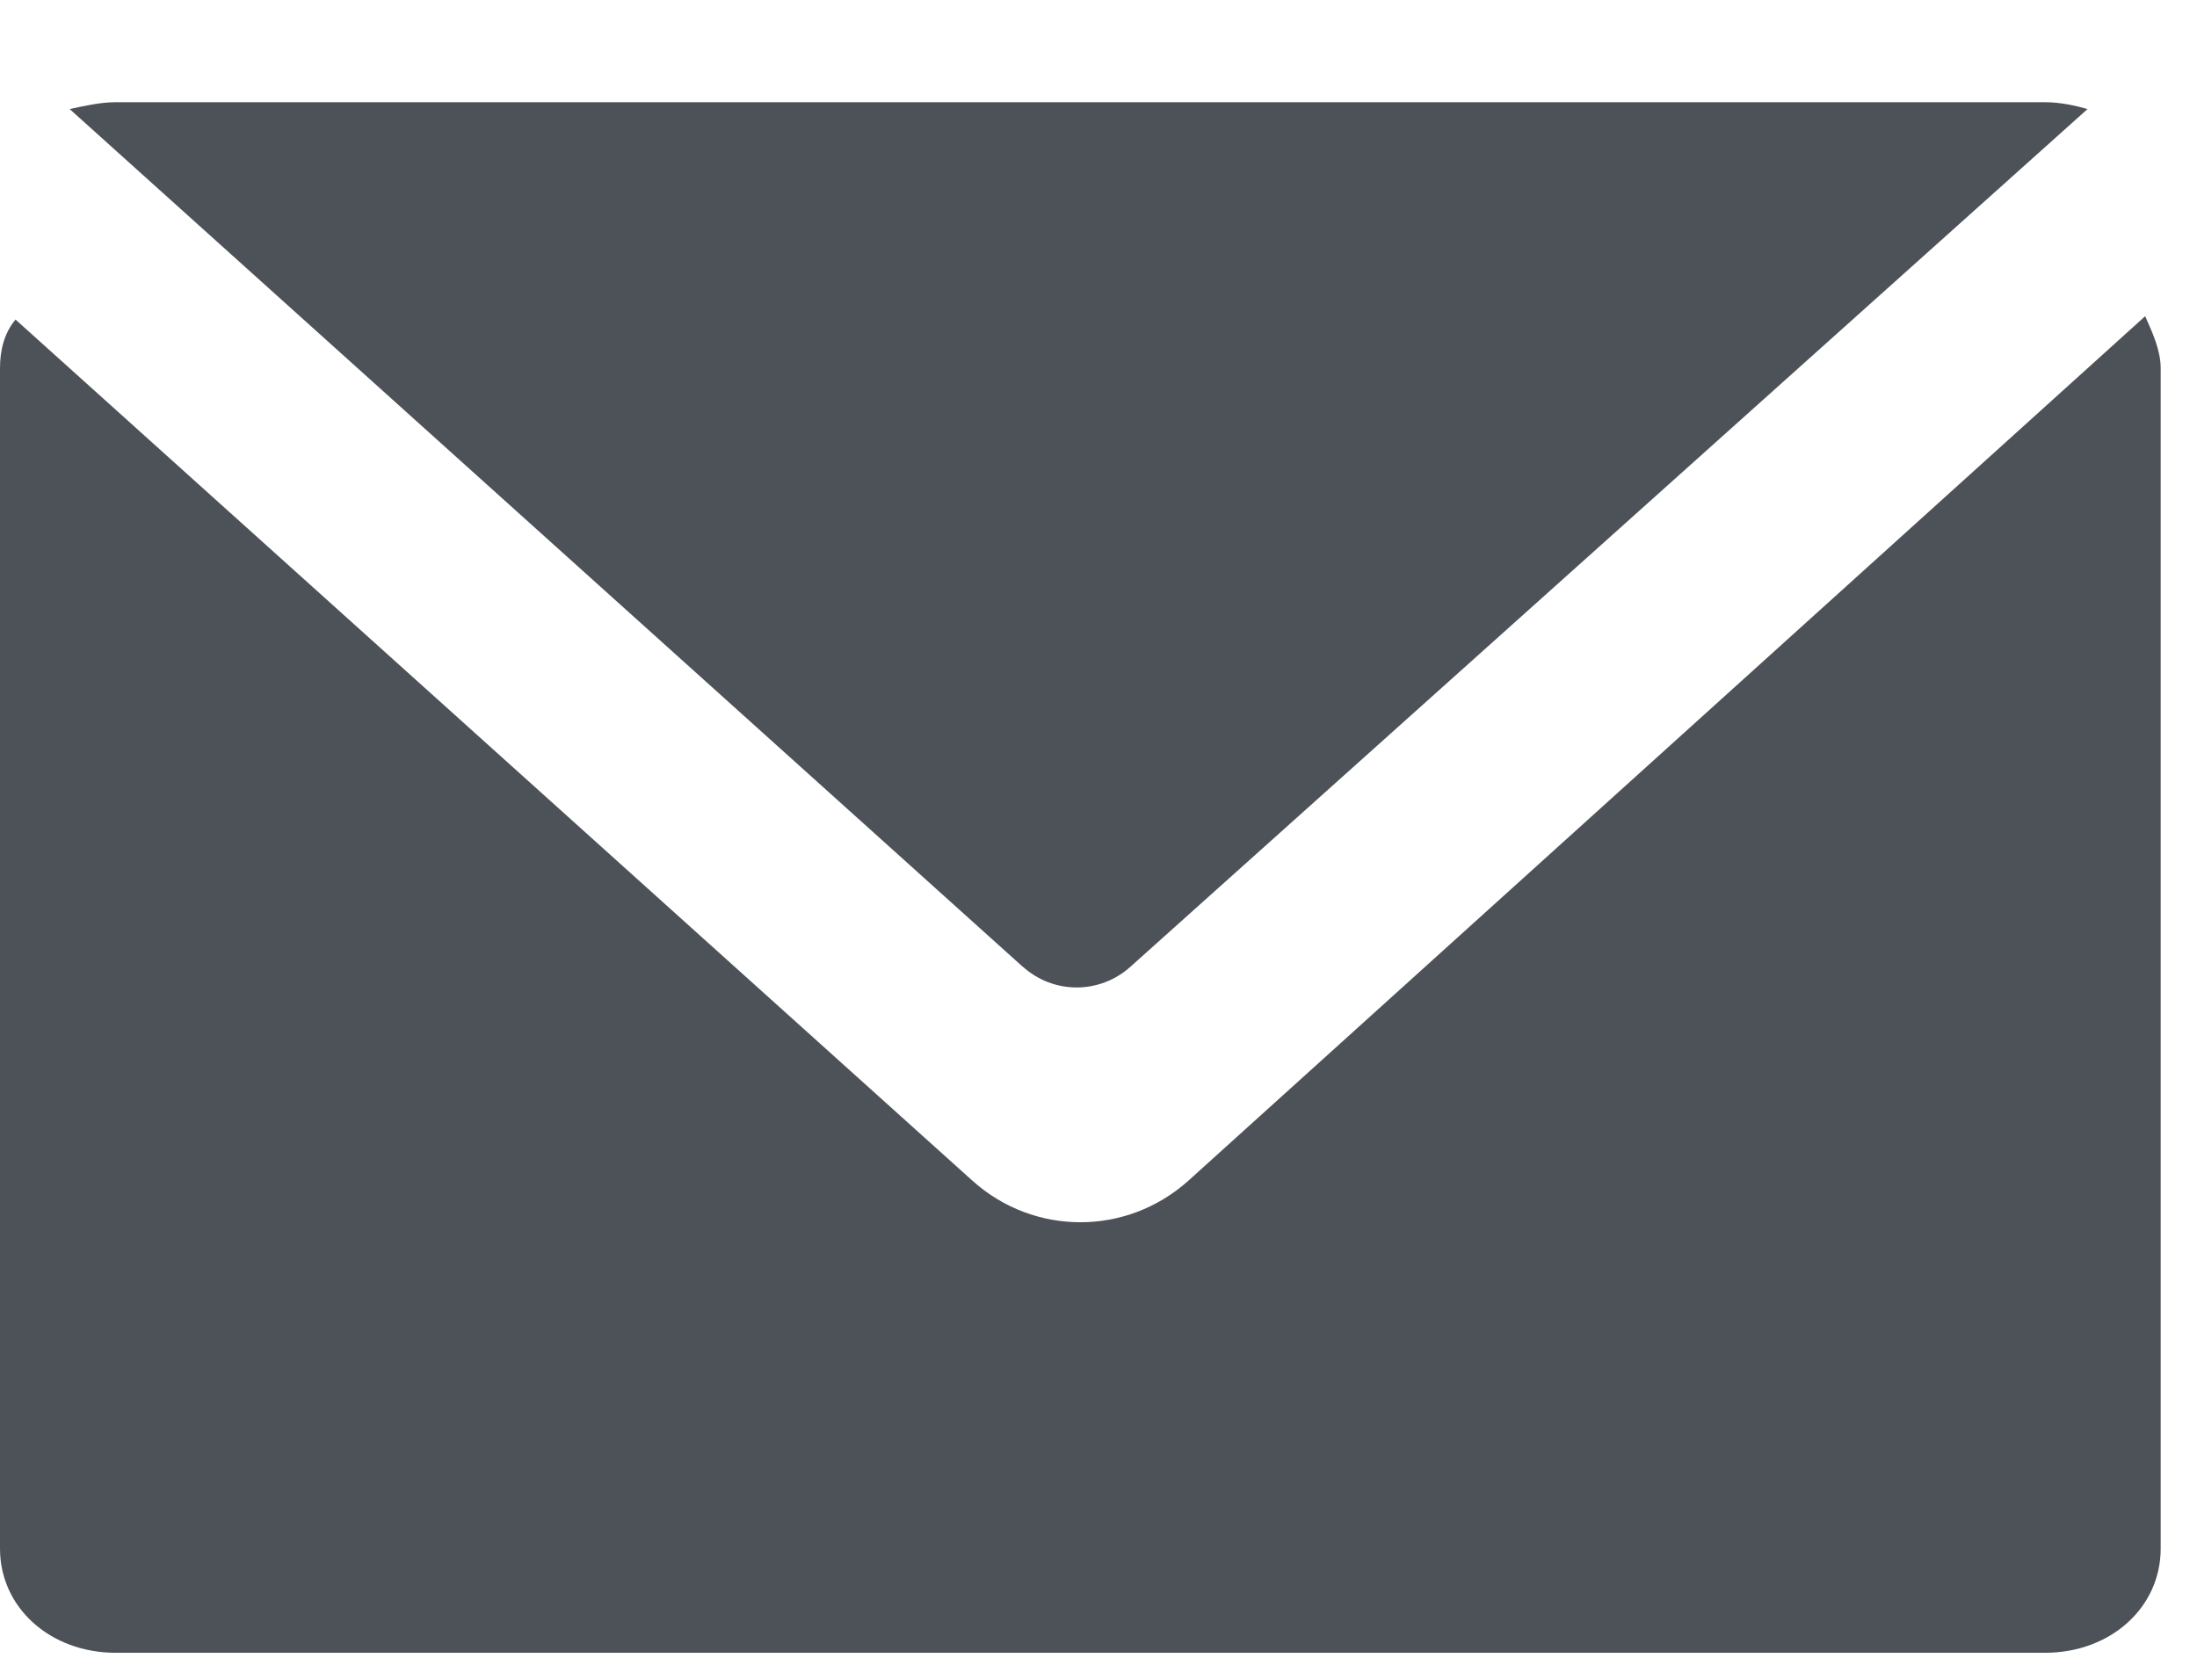
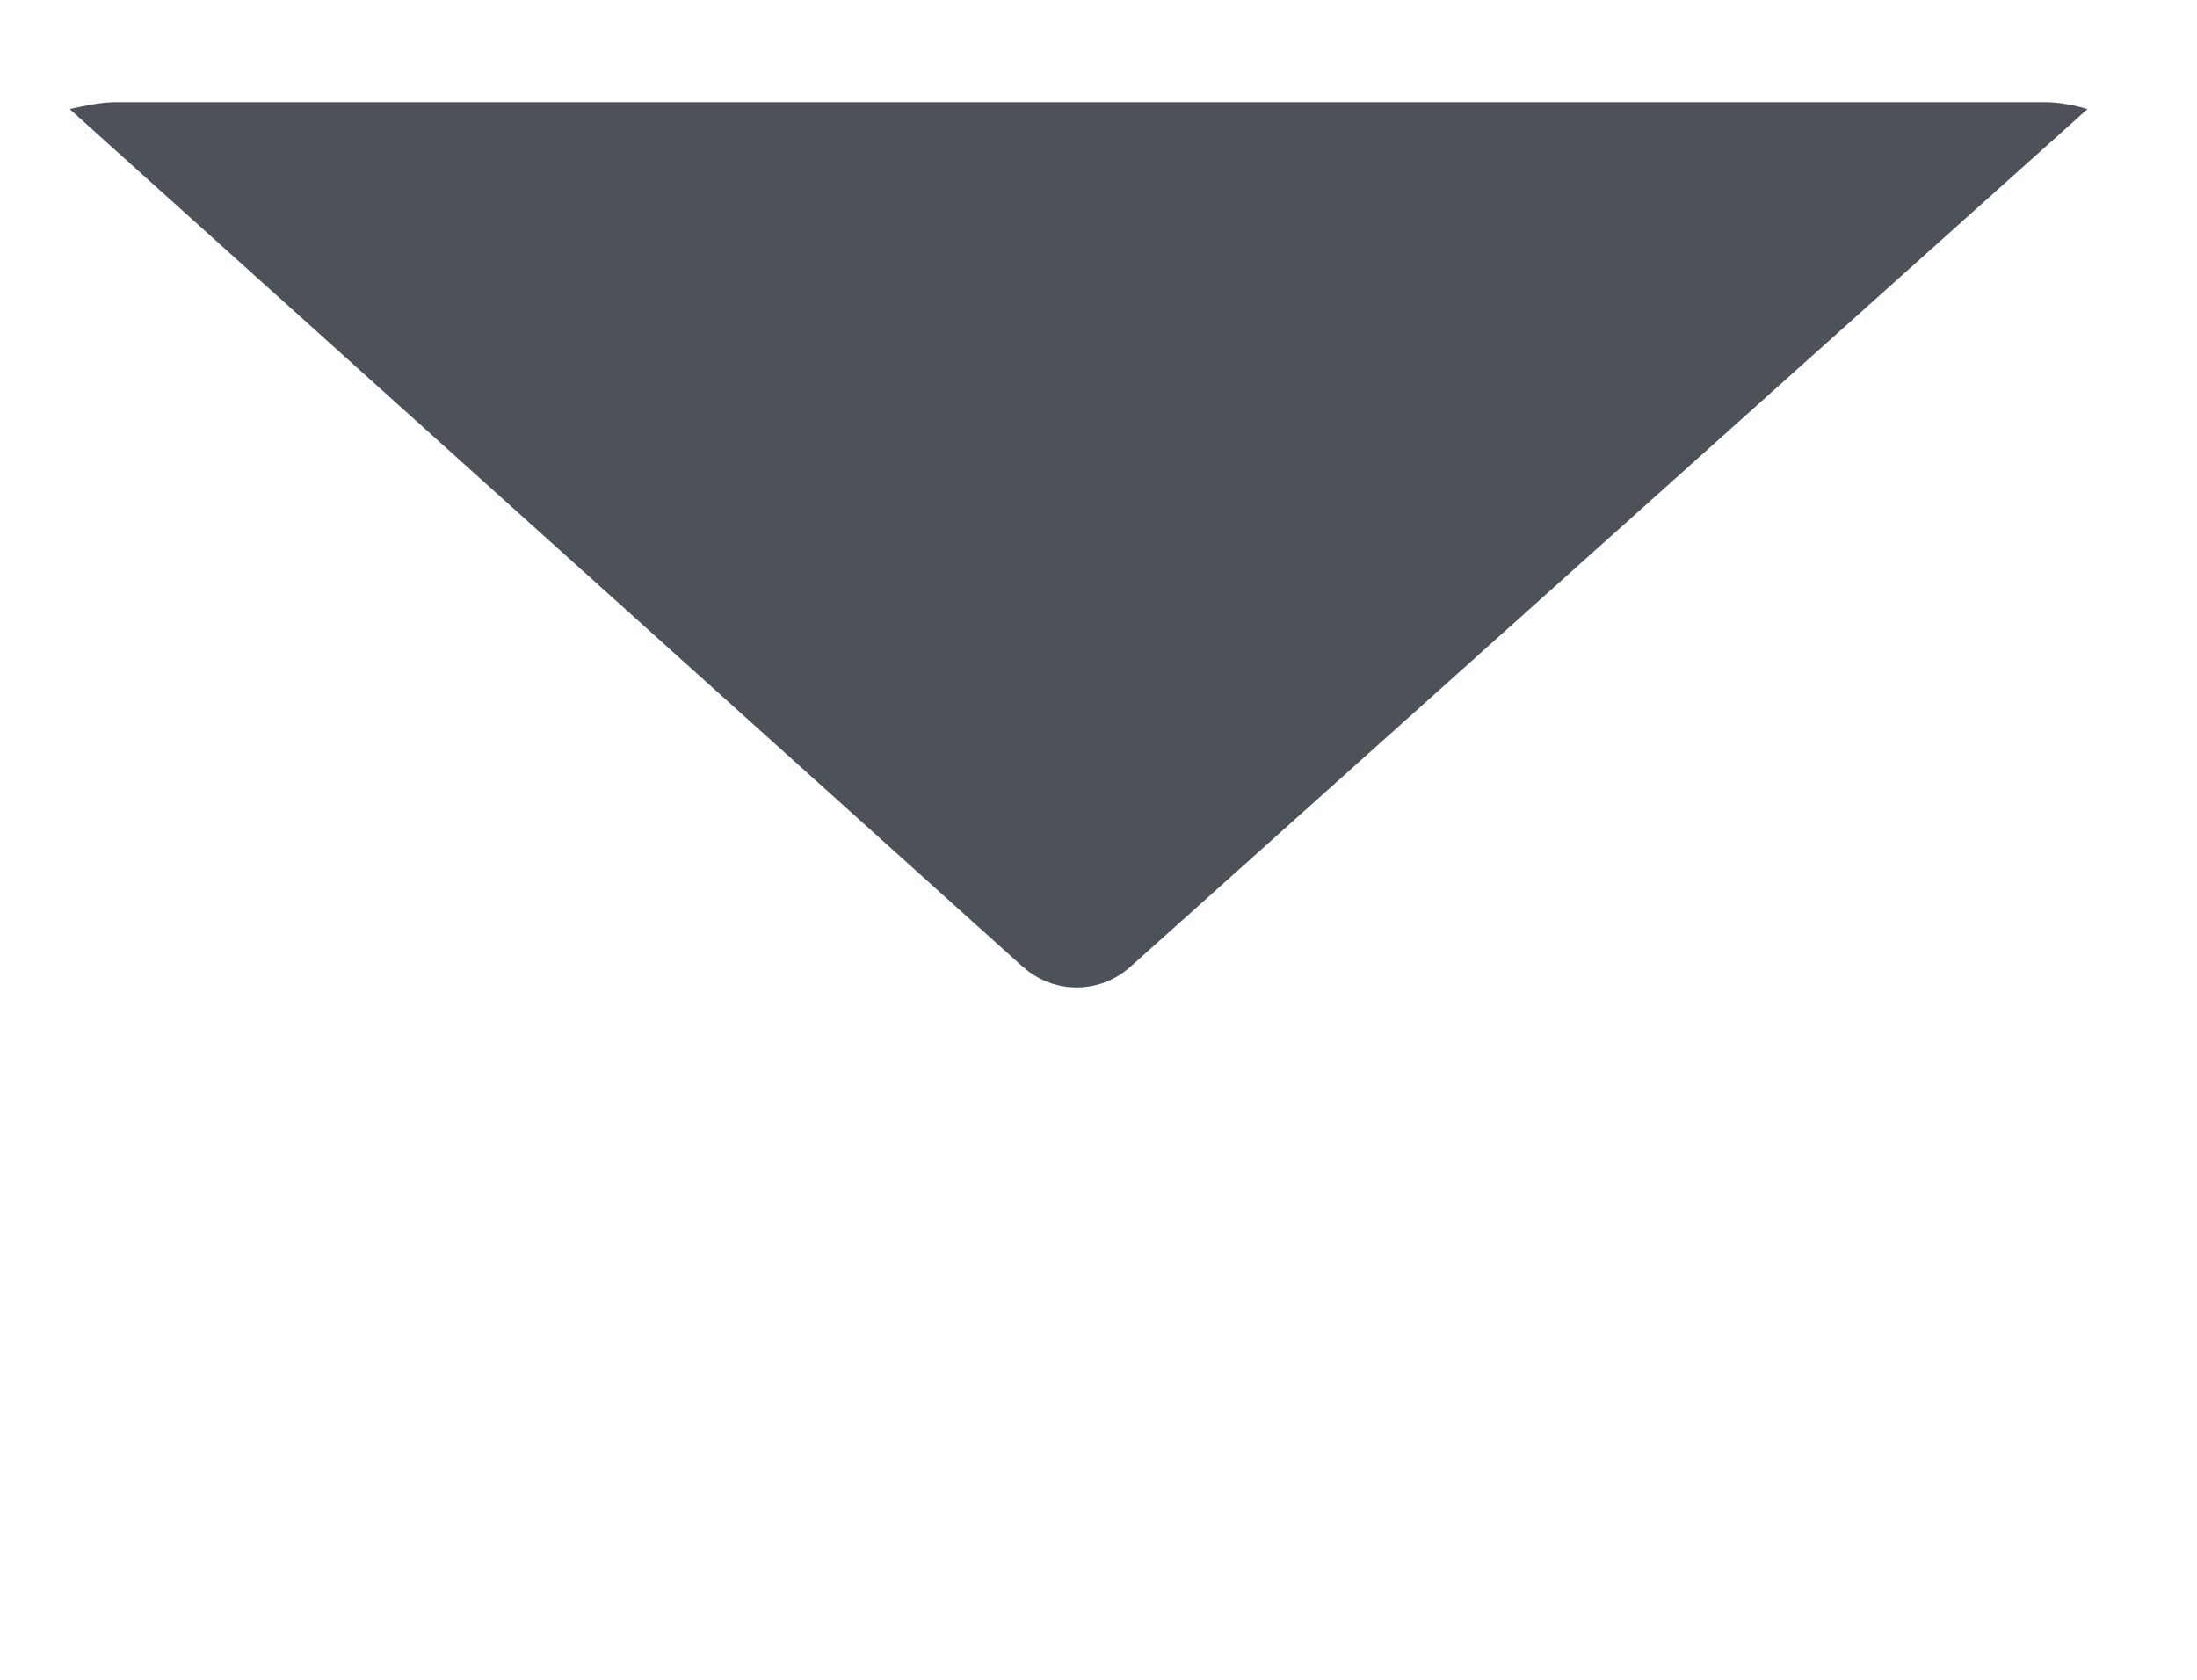
<svg xmlns="http://www.w3.org/2000/svg" width="17px" height="13px" viewBox="0 0 17 13" version="1.1">
  <g id="Page-1" stroke="none" stroke-width="1" fill="none" fill-rule="evenodd">
    <g id="group-1197" fill="#4D5259" fill-rule="nonzero">
      <path d="M7.913,7.48 C8.152,7.696 8.51,7.696 8.749,7.48 L16.153,0.844 C16.063,0.818 15.943,0.791 15.824,0.791 L0.897,0.791 C0.778,0.791 0.659,0.818 0.539,0.844 L7.913,7.481 L7.913,7.48 Z" id="Path" />
-       <path d="M9.196,9.137 C8.956,9.352 8.658,9.459 8.36,9.459 C8.061,9.459 7.763,9.352 7.524,9.137 L0.12,2.473 C0.03,2.581 5.32907052e-15,2.715 5.32907052e-15,2.85 L5.32907052e-15,11.985 C5.32907052e-15,12.442 0.389,12.791 0.896,12.791 L15.823,12.791 C16.331,12.791 16.719,12.441 16.719,11.985 L16.719,2.85 C16.719,2.715 16.659,2.581 16.599,2.447 L9.196,9.137 L9.196,9.137 Z" id="Path" />
    </g>
  </g>
</svg>